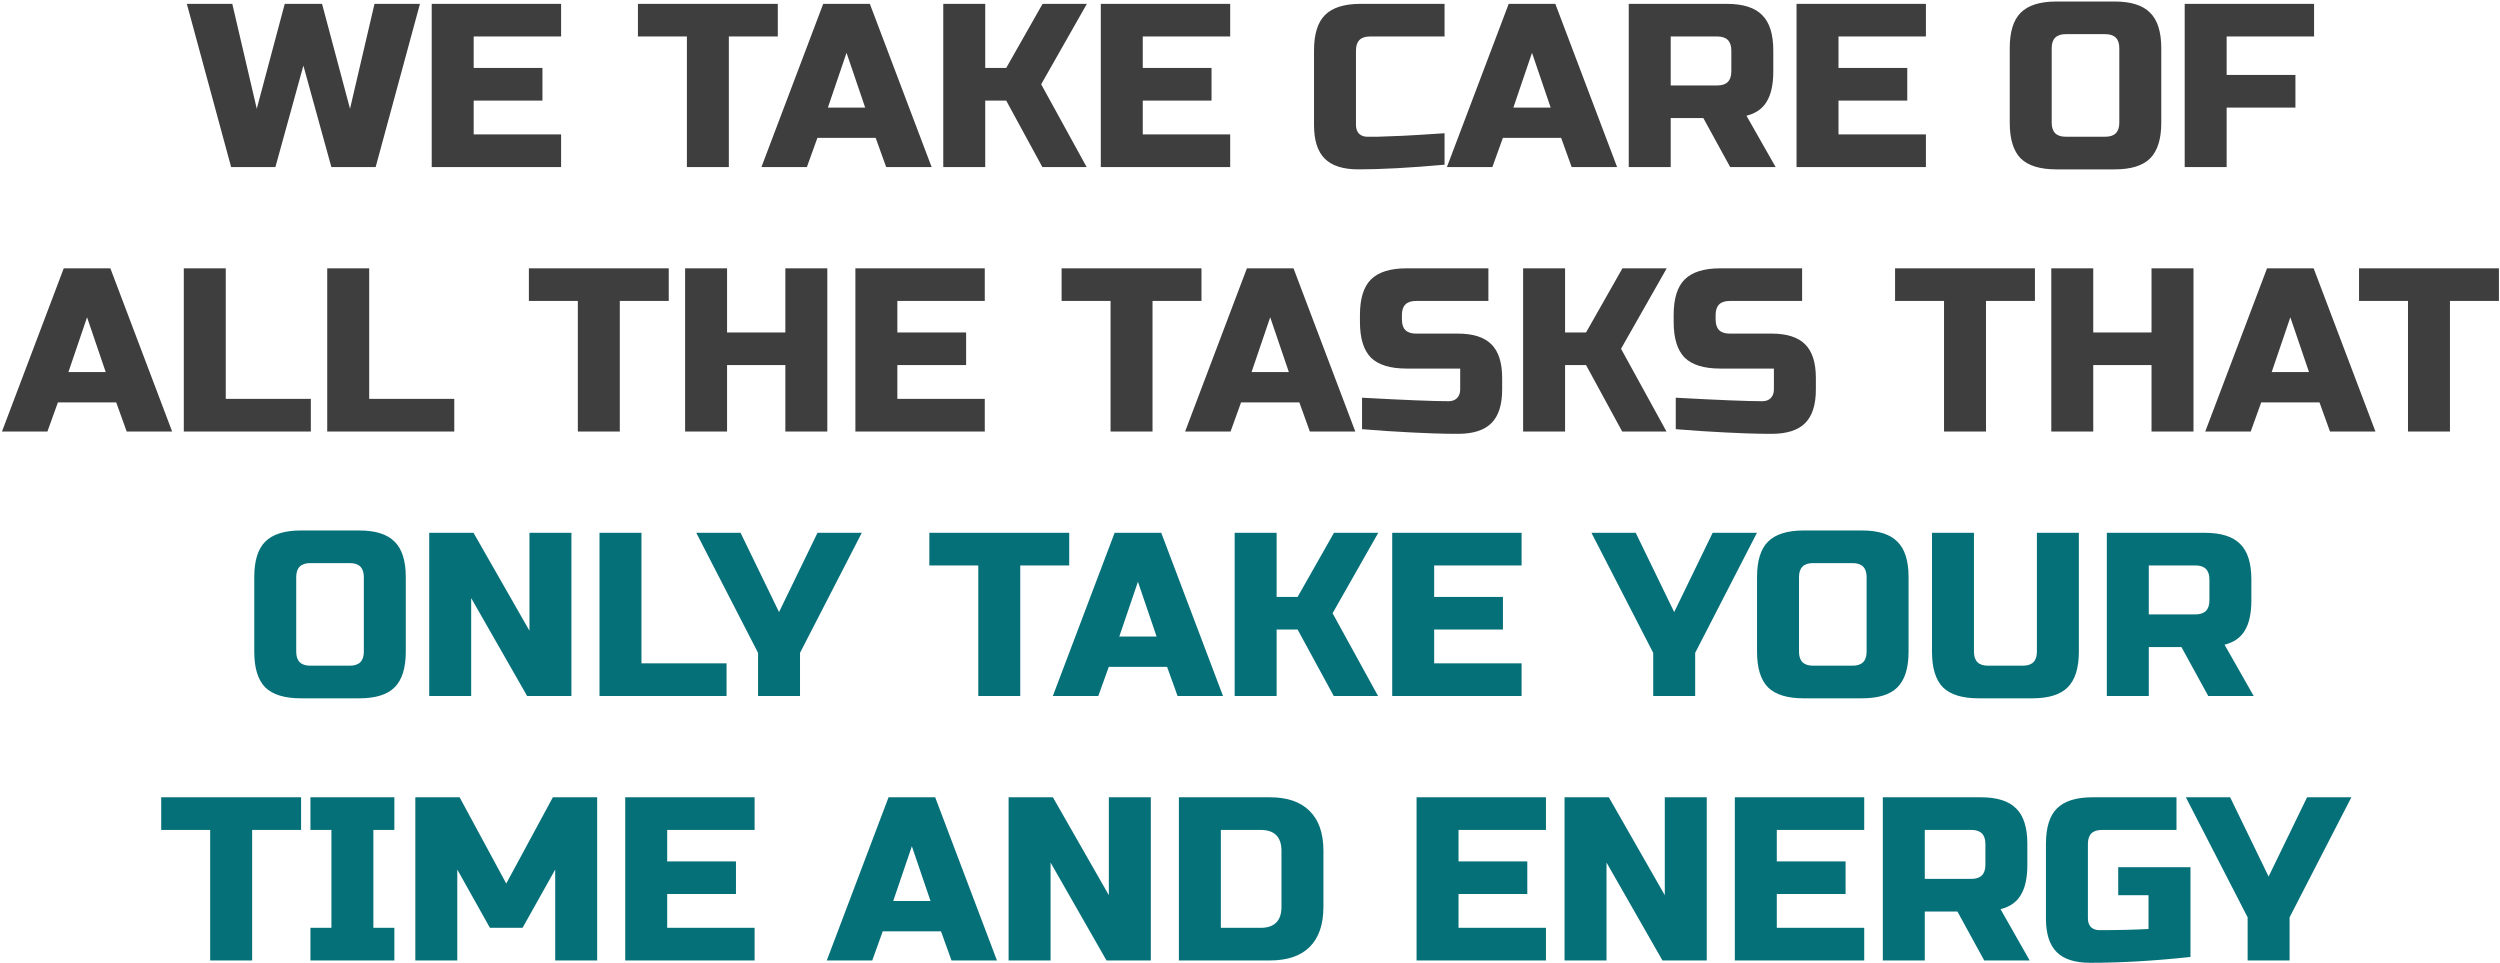
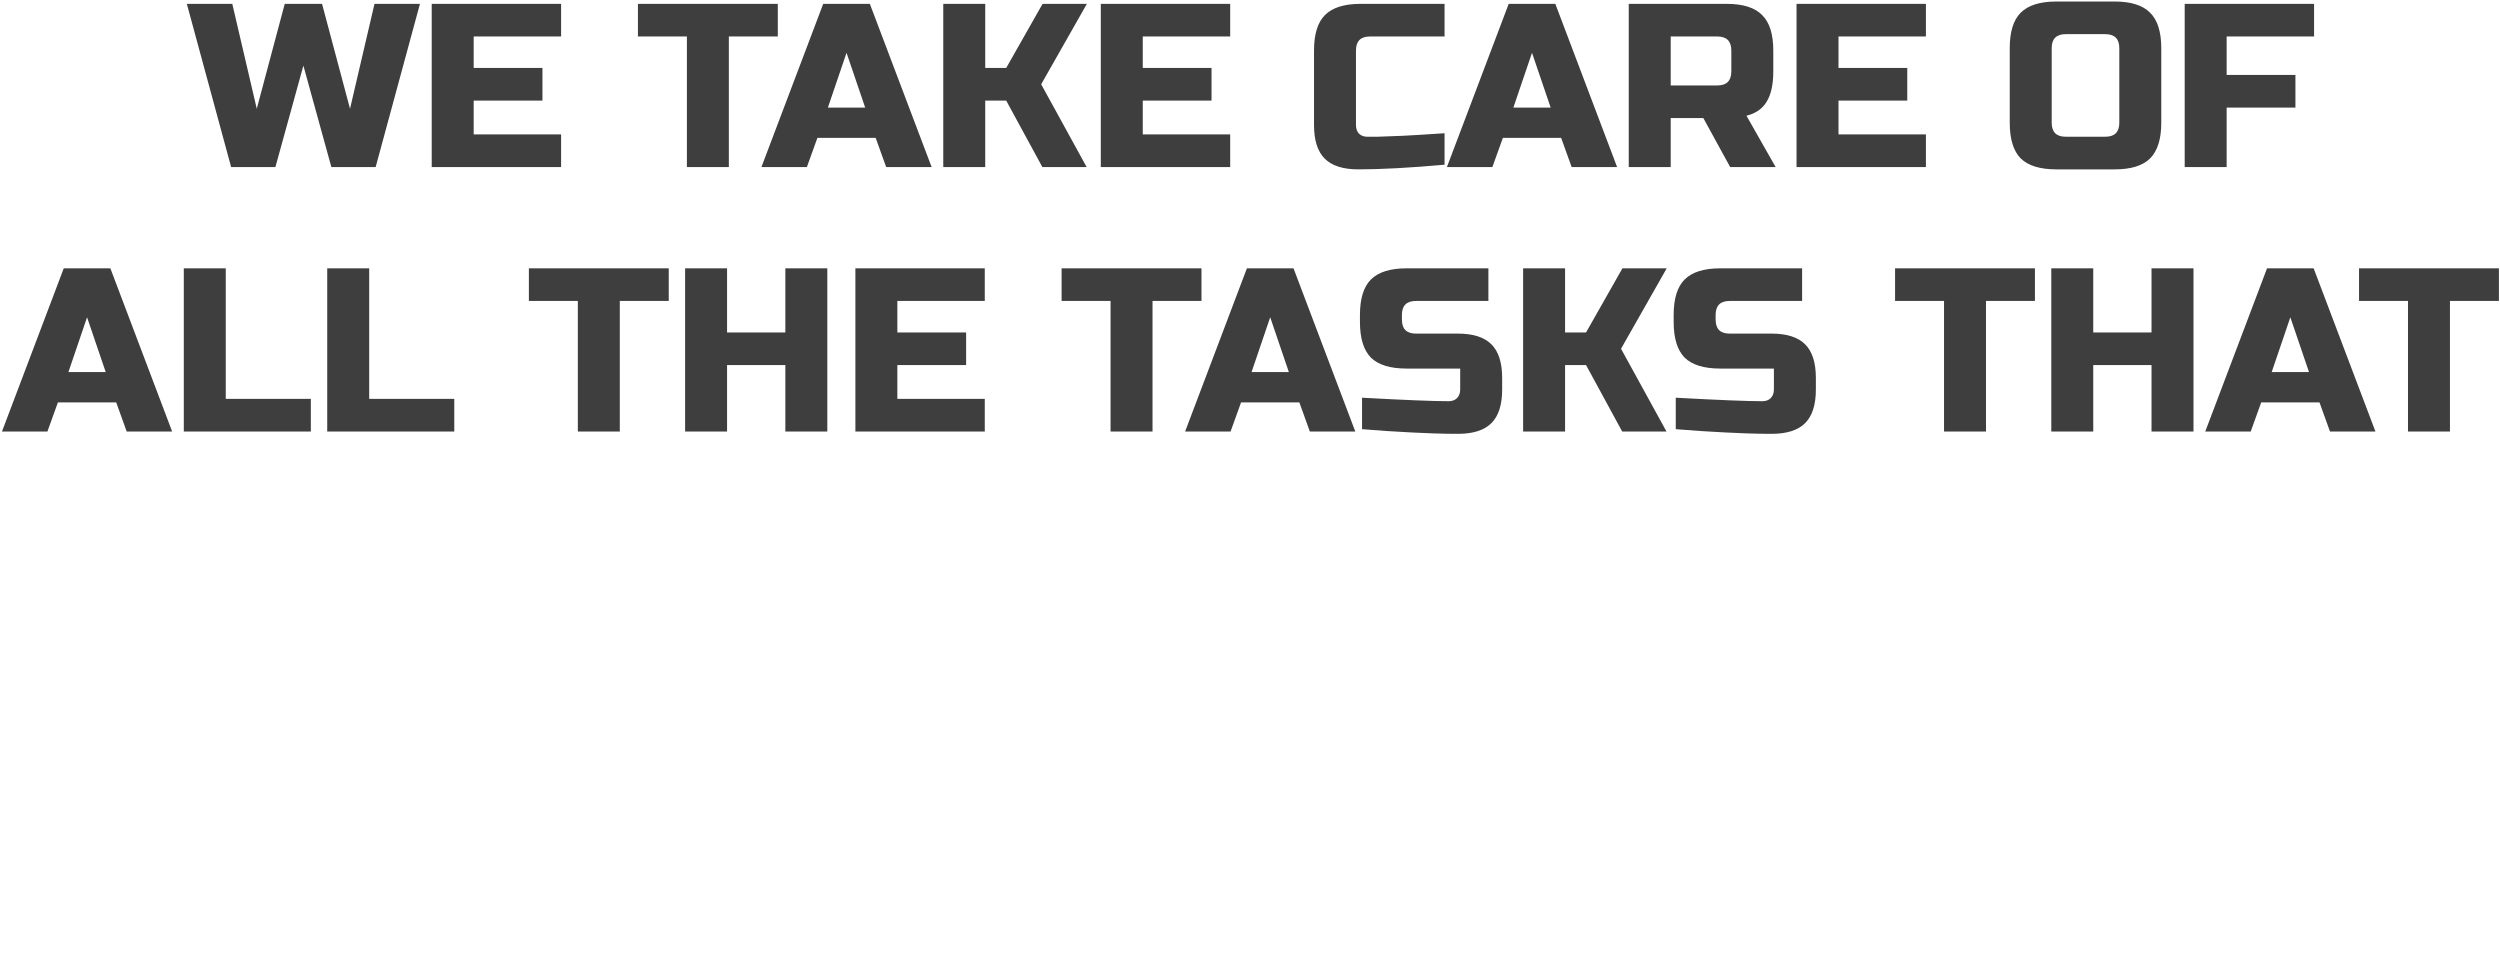
<svg xmlns="http://www.w3.org/2000/svg" width="898" height="346" viewBox="0 0 898 346" fill="none">
  <path d="M115.677 1.384L125.725 39.066L134.518 1.384H150.847L134.936 60H119.026L108.978 23.574L98.929 60H83.019L67.109 1.384H83.438L92.23 39.066L102.279 1.384H115.677ZM201.547 60H155.073V1.384H201.547V13.107H170.146V24.411H194.848V36.135H170.146V48.277H201.547V60ZM261.802 60H246.73V13.107H229.145V1.384H279.387V13.107H261.802V60ZM289.838 60H273.509L295.7 1.384H312.448L334.638 60H318.309L314.541 49.533H293.607L289.838 60ZM297.375 38.647H310.773L304.074 18.968L297.375 38.647ZM353.894 60H338.822V1.384H353.894V24.411H361.431L374.494 1.384H390.404L373.992 30.273L390.32 60H374.41L361.431 36.135H353.894V60ZM441.885 60H395.41V1.384H441.885V13.107H410.483V24.411H435.186V36.135H410.483V48.277H441.885V60ZM518.887 59.163C506.438 60.279 496.111 60.837 487.904 60.837C482.434 60.837 478.414 59.553 475.846 56.985C473.278 54.417 471.994 50.398 471.994 44.927V18.131C471.994 12.269 473.306 8.027 475.93 5.403C478.61 2.723 482.88 1.384 488.742 1.384H518.887V13.107H492.091C488.742 13.107 487.067 14.782 487.067 18.131V44.927C487.067 46.211 487.43 47.244 488.156 48.026C488.937 48.751 489.914 49.114 491.086 49.114C492.259 49.114 493.543 49.114 494.938 49.114C496.334 49.058 497.786 49.002 499.293 48.947C500.8 48.891 502.307 48.835 503.815 48.779C505.378 48.723 507.36 48.612 509.76 48.444C512.216 48.277 515.259 48.081 518.887 47.858V59.163ZM536.064 60H519.735L541.925 1.384H558.673L580.863 60H564.534L560.766 49.533H539.832L536.064 60ZM543.6 38.647H556.998L550.299 18.968L543.6 38.647ZM585.047 1.384H620.217C626.078 1.384 630.321 2.723 632.945 5.403C635.625 8.027 636.964 12.269 636.964 18.131V25.668C636.964 30.301 636.183 33.902 634.62 36.47C633.112 39.038 630.684 40.74 627.335 41.578L637.802 60H621.473L611.843 42.415H600.12V60H585.047V1.384ZM621.892 18.131C621.892 14.782 620.217 13.107 616.867 13.107H600.12V30.692H616.867C620.217 30.692 621.892 29.017 621.892 25.668V18.131ZM691.79 60H645.315V1.384H691.79V13.107H660.388V24.411H685.091V36.135H660.388V48.277H691.79V60ZM761.256 17.294C761.256 13.944 759.581 12.269 756.232 12.269H741.996C738.647 12.269 736.972 13.944 736.972 17.294V44.09C736.972 47.439 738.647 49.114 741.996 49.114H756.232C759.581 49.114 761.256 47.439 761.256 44.09V17.294ZM776.329 44.09C776.329 49.952 774.989 54.222 772.31 56.902C769.686 59.526 765.443 60.837 759.581 60.837H738.647C732.785 60.837 728.515 59.526 725.835 56.902C723.211 54.222 721.899 49.952 721.899 44.09V17.294C721.899 11.432 723.211 7.189 725.835 4.566C728.515 1.886 732.785 0.546 738.647 0.546H759.581C765.443 0.546 769.686 1.886 772.31 4.566C774.989 7.189 776.329 11.432 776.329 17.294V44.09ZM799.815 60H784.742V1.384H831.216V13.107H799.815V26.924H824.517V38.647H799.815V60ZM17.036 155H0.707L22.898 96.383H39.645L61.836 155H45.507L41.739 144.533H20.804L17.036 155ZM24.573 133.647H37.971L31.272 113.968L24.573 133.647ZM81.092 143.277H111.657V155H66.019V96.383H81.092V143.277ZM132.611 143.277H163.175V155H117.538V96.383H132.611V143.277ZM222.632 155H207.559V108.107H189.974V96.383H240.217V108.107H222.632V155ZM297.169 155H282.096V131.135H261.161V155H246.089V96.383H261.161V119.411H282.096V96.383H297.169V155ZM353.731 155H307.256V96.383H353.731V108.107H322.329V119.411H347.032V131.135H322.329V143.277H353.731V155ZM413.986 155H398.913V108.107H381.328V96.383H431.571V108.107H413.986V155ZM442.022 155H425.693L447.884 96.383H464.631L486.822 155H470.493L466.725 144.533H445.79L442.022 155ZM449.558 133.647H462.956L456.257 113.968L449.558 133.647ZM489.247 142.858C504.543 143.695 514.899 144.114 520.314 144.114C521.598 144.114 522.602 143.751 523.328 143.025C524.11 142.244 524.501 141.211 524.501 139.927V132.391H505.241C499.379 132.391 495.109 131.079 492.429 128.455C489.805 125.775 488.493 121.505 488.493 115.643V113.131C488.493 107.269 489.805 103.027 492.429 100.403C495.109 97.723 499.379 96.383 505.241 96.383H534.633V108.107H508.59C505.241 108.107 503.566 109.782 503.566 113.131V114.806C503.566 118.155 505.241 119.83 508.59 119.83H523.663C529.134 119.83 533.153 121.114 535.721 123.682C538.289 126.25 539.573 130.269 539.573 135.74V139.927C539.573 145.398 538.289 149.417 535.721 151.985C533.153 154.553 529.134 155.837 523.663 155.837C520.816 155.837 517.801 155.782 514.619 155.67L506.916 155.335C501.221 155.056 495.332 154.665 489.247 154.163V142.858ZM562.176 155H547.103V96.383H562.176V119.411H569.712L582.776 96.383H598.686L582.273 125.273L598.602 155H582.692L569.712 131.135H562.176V155ZM601.933 142.858C617.229 143.695 627.585 144.114 633 144.114C634.284 144.114 635.289 143.751 636.014 143.025C636.796 142.244 637.187 141.211 637.187 139.927V132.391H617.927C612.065 132.391 607.795 131.079 605.115 128.455C602.491 125.775 601.179 121.505 601.179 115.643V113.131C601.179 107.269 602.491 103.027 605.115 100.403C607.795 97.723 612.065 96.383 617.927 96.383H647.319V108.107H621.277C617.927 108.107 616.252 109.782 616.252 113.131V114.806C616.252 118.155 617.927 119.83 621.277 119.83H636.349C641.82 119.83 645.84 121.114 648.408 123.682C650.976 126.25 652.26 130.269 652.26 135.74V139.927C652.26 145.398 650.976 149.417 648.408 151.985C645.84 154.553 641.82 155.837 636.349 155.837C633.502 155.837 630.488 155.782 627.306 155.67L619.602 155.335C613.908 155.056 608.018 154.665 601.933 154.163V142.858ZM713.365 155H698.293V108.107H680.708V96.383H730.95V108.107H713.365V155ZM787.902 155H772.829V131.135H751.895V155H736.822V96.383H751.895V119.411H772.829V96.383H787.902V155ZM808.457 155H792.128L814.318 96.383H831.066L853.257 155H836.928L833.159 144.533H812.225L808.457 155ZM815.993 133.647H829.391L822.692 113.968L815.993 133.647ZM880.023 155H864.95V108.107H847.365V96.383H897.608V108.107H880.023V155Z" fill="#3E3E3E" />
-   <path d="M130.687 207.294C130.687 203.944 129.013 202.269 125.663 202.269H111.428C108.078 202.269 106.403 203.944 106.403 207.294V234.09C106.403 237.439 108.078 239.114 111.428 239.114H125.663C129.013 239.114 130.687 237.439 130.687 234.09V207.294ZM145.76 234.09C145.76 239.951 144.42 244.222 141.741 246.902C139.117 249.525 134.874 250.837 129.013 250.837H108.078C102.216 250.837 97.946 249.525 95.266 246.902C92.642 244.222 91.331 239.951 91.331 234.09V207.294C91.331 201.432 92.642 197.189 95.266 194.566C97.946 191.886 102.216 190.546 108.078 190.546H129.013C134.874 190.546 139.117 191.886 141.741 194.566C144.42 197.189 145.76 201.432 145.76 207.294V234.09ZM205.253 250H189.343L169.246 214.83V250H154.173V191.384H170.083L190.18 226.553V191.384H205.253V250ZM230.414 238.277H260.978V250H215.341V191.384H230.414V238.277ZM250.102 191.384H266.012L279.829 219.854L293.646 191.384H309.556L287.365 234.508V250H272.293V234.508L250.102 191.384ZM366.475 250H351.402V203.107H333.817V191.384H384.06V203.107H366.475V250ZM394.511 250H378.182L400.372 191.384H417.12L439.31 250H422.981L419.213 239.533H398.279L394.511 250ZM402.047 228.647H415.445L408.746 208.968L402.047 228.647ZM458.567 250H443.494V191.384H458.567V214.411H466.103L479.166 191.384H495.076L478.664 220.273L494.993 250H479.083L466.103 226.135H458.567V250ZM546.557 250H500.082V191.384H546.557V203.107H515.155V214.411H539.858V226.135H515.155V238.277H546.557V250ZM571.642 191.384H587.552L601.369 219.854L615.186 191.384H631.096L608.906 234.508V250H593.833V234.508L571.642 191.384ZM670.486 207.294C670.486 203.944 668.811 202.269 665.461 202.269H651.226C647.877 202.269 646.202 203.944 646.202 207.294V234.09C646.202 237.439 647.877 239.114 651.226 239.114H665.461C668.811 239.114 670.486 237.439 670.486 234.09V207.294ZM685.559 234.09C685.559 239.951 684.219 244.222 681.539 246.902C678.915 249.525 674.673 250.837 668.811 250.837H647.877C642.015 250.837 637.744 249.525 635.065 246.902C632.441 244.222 631.129 239.951 631.129 234.09V207.294C631.129 201.432 632.441 197.189 635.065 194.566C637.744 191.886 642.015 190.546 647.877 190.546H668.811C674.673 190.546 678.915 191.886 681.539 194.566C684.219 197.189 685.559 201.432 685.559 207.294V234.09ZM731.654 191.384H746.726V234.09C746.726 239.951 745.387 244.222 742.707 246.902C740.083 249.525 735.84 250.837 729.979 250.837H710.719C704.857 250.837 700.587 249.525 697.907 246.902C695.283 244.222 693.972 239.951 693.972 234.09V191.384H709.044V234.09C709.044 237.439 710.719 239.114 714.069 239.114H726.629C729.979 239.114 731.654 237.439 731.654 234.09V191.384ZM756.775 191.384H791.945C797.806 191.384 802.049 192.723 804.673 195.403C807.353 198.027 808.692 202.269 808.692 208.131V215.667C808.692 220.301 807.911 223.902 806.348 226.47C804.84 229.038 802.412 230.74 799.062 231.578L809.53 250H793.201L783.571 232.415H771.848V250H756.775V191.384ZM793.62 208.131C793.62 204.782 791.945 203.107 788.595 203.107H771.848V220.692H788.595C791.945 220.692 793.62 219.017 793.62 215.667V208.131ZM90.565 345H75.492V298.107H57.907V286.384H108.15V298.107H90.565V345ZM141.655 345H111.509V333.277H119.046V298.107H111.509V286.384H141.655V298.107H134.119V333.277H141.655V345ZM199.428 312.342L187.704 333.277H175.981L164.258 312.342V345H149.185V286.384H165.095L181.843 317.367L198.59 286.384H214.5V345H199.428V312.342ZM271.056 345H224.582V286.384H271.056V298.107H239.654V309.411H264.357V321.135H239.654V333.277H271.056V345ZM313.308 345H296.979L319.169 286.384H335.917L358.108 345H341.779L338.01 334.533H317.076L313.308 345ZM320.844 323.647H334.242L327.543 303.968L320.844 323.647ZM413.371 345H397.461L377.364 309.83V345H362.291V286.384H378.201L398.298 321.553V286.384H413.371V345ZM456.117 286.384C462.425 286.384 467.198 288.03 470.436 291.324C473.73 294.562 475.376 299.335 475.376 305.643V325.74C475.376 332.049 473.73 336.85 470.436 340.143C467.198 343.381 462.425 345 456.117 345H423.459V286.384H456.117ZM460.304 305.643C460.304 300.619 457.792 298.107 452.767 298.107H438.532V333.277H452.767C457.792 333.277 460.304 330.765 460.304 325.74V305.643ZM555.307 345H508.832V286.384H555.307V298.107H523.905V309.411H548.608V321.135H523.905V333.277H555.307V345ZM613.066 345H597.156L577.059 309.83V345H561.986V286.384H577.896L597.994 321.553V286.384H613.066V345ZM669.629 345H623.154V286.384H669.629V298.107H638.227V309.411H662.93V321.135H638.227V333.277H669.629V345ZM676.308 286.384H711.478C717.34 286.384 721.582 287.723 724.206 290.403C726.886 293.027 728.225 297.269 728.225 303.131V310.667C728.225 315.301 727.444 318.902 725.881 321.47C724.374 324.038 721.945 325.74 718.596 326.578L729.063 345H712.734L703.104 327.415H691.381V345H676.308V286.384ZM713.153 303.131C713.153 299.782 711.478 298.107 708.128 298.107H691.381V315.692H708.128C711.478 315.692 713.153 314.017 713.153 310.667V303.131ZM786.819 343.744C773.756 345.14 761.754 345.837 750.812 345.837C745.341 345.837 741.322 344.553 738.754 341.985C736.186 339.417 734.902 335.398 734.902 329.927V303.131C734.902 297.269 736.214 293.027 738.837 290.403C741.517 287.723 745.788 286.384 751.649 286.384H781.795V298.107H754.999C751.649 298.107 749.974 299.782 749.974 303.131V329.927C749.974 331.211 750.337 332.244 751.063 333.025C751.845 333.751 752.877 334.114 754.161 334.114C760.581 334.114 766.443 333.975 771.746 333.695V321.553H760.86V311.505H786.819V343.744ZM785.157 286.384H801.068L814.884 314.854L828.701 286.384H844.611L822.421 329.508V345H807.348V329.508L785.157 286.384Z" fill="#067079" />
</svg>